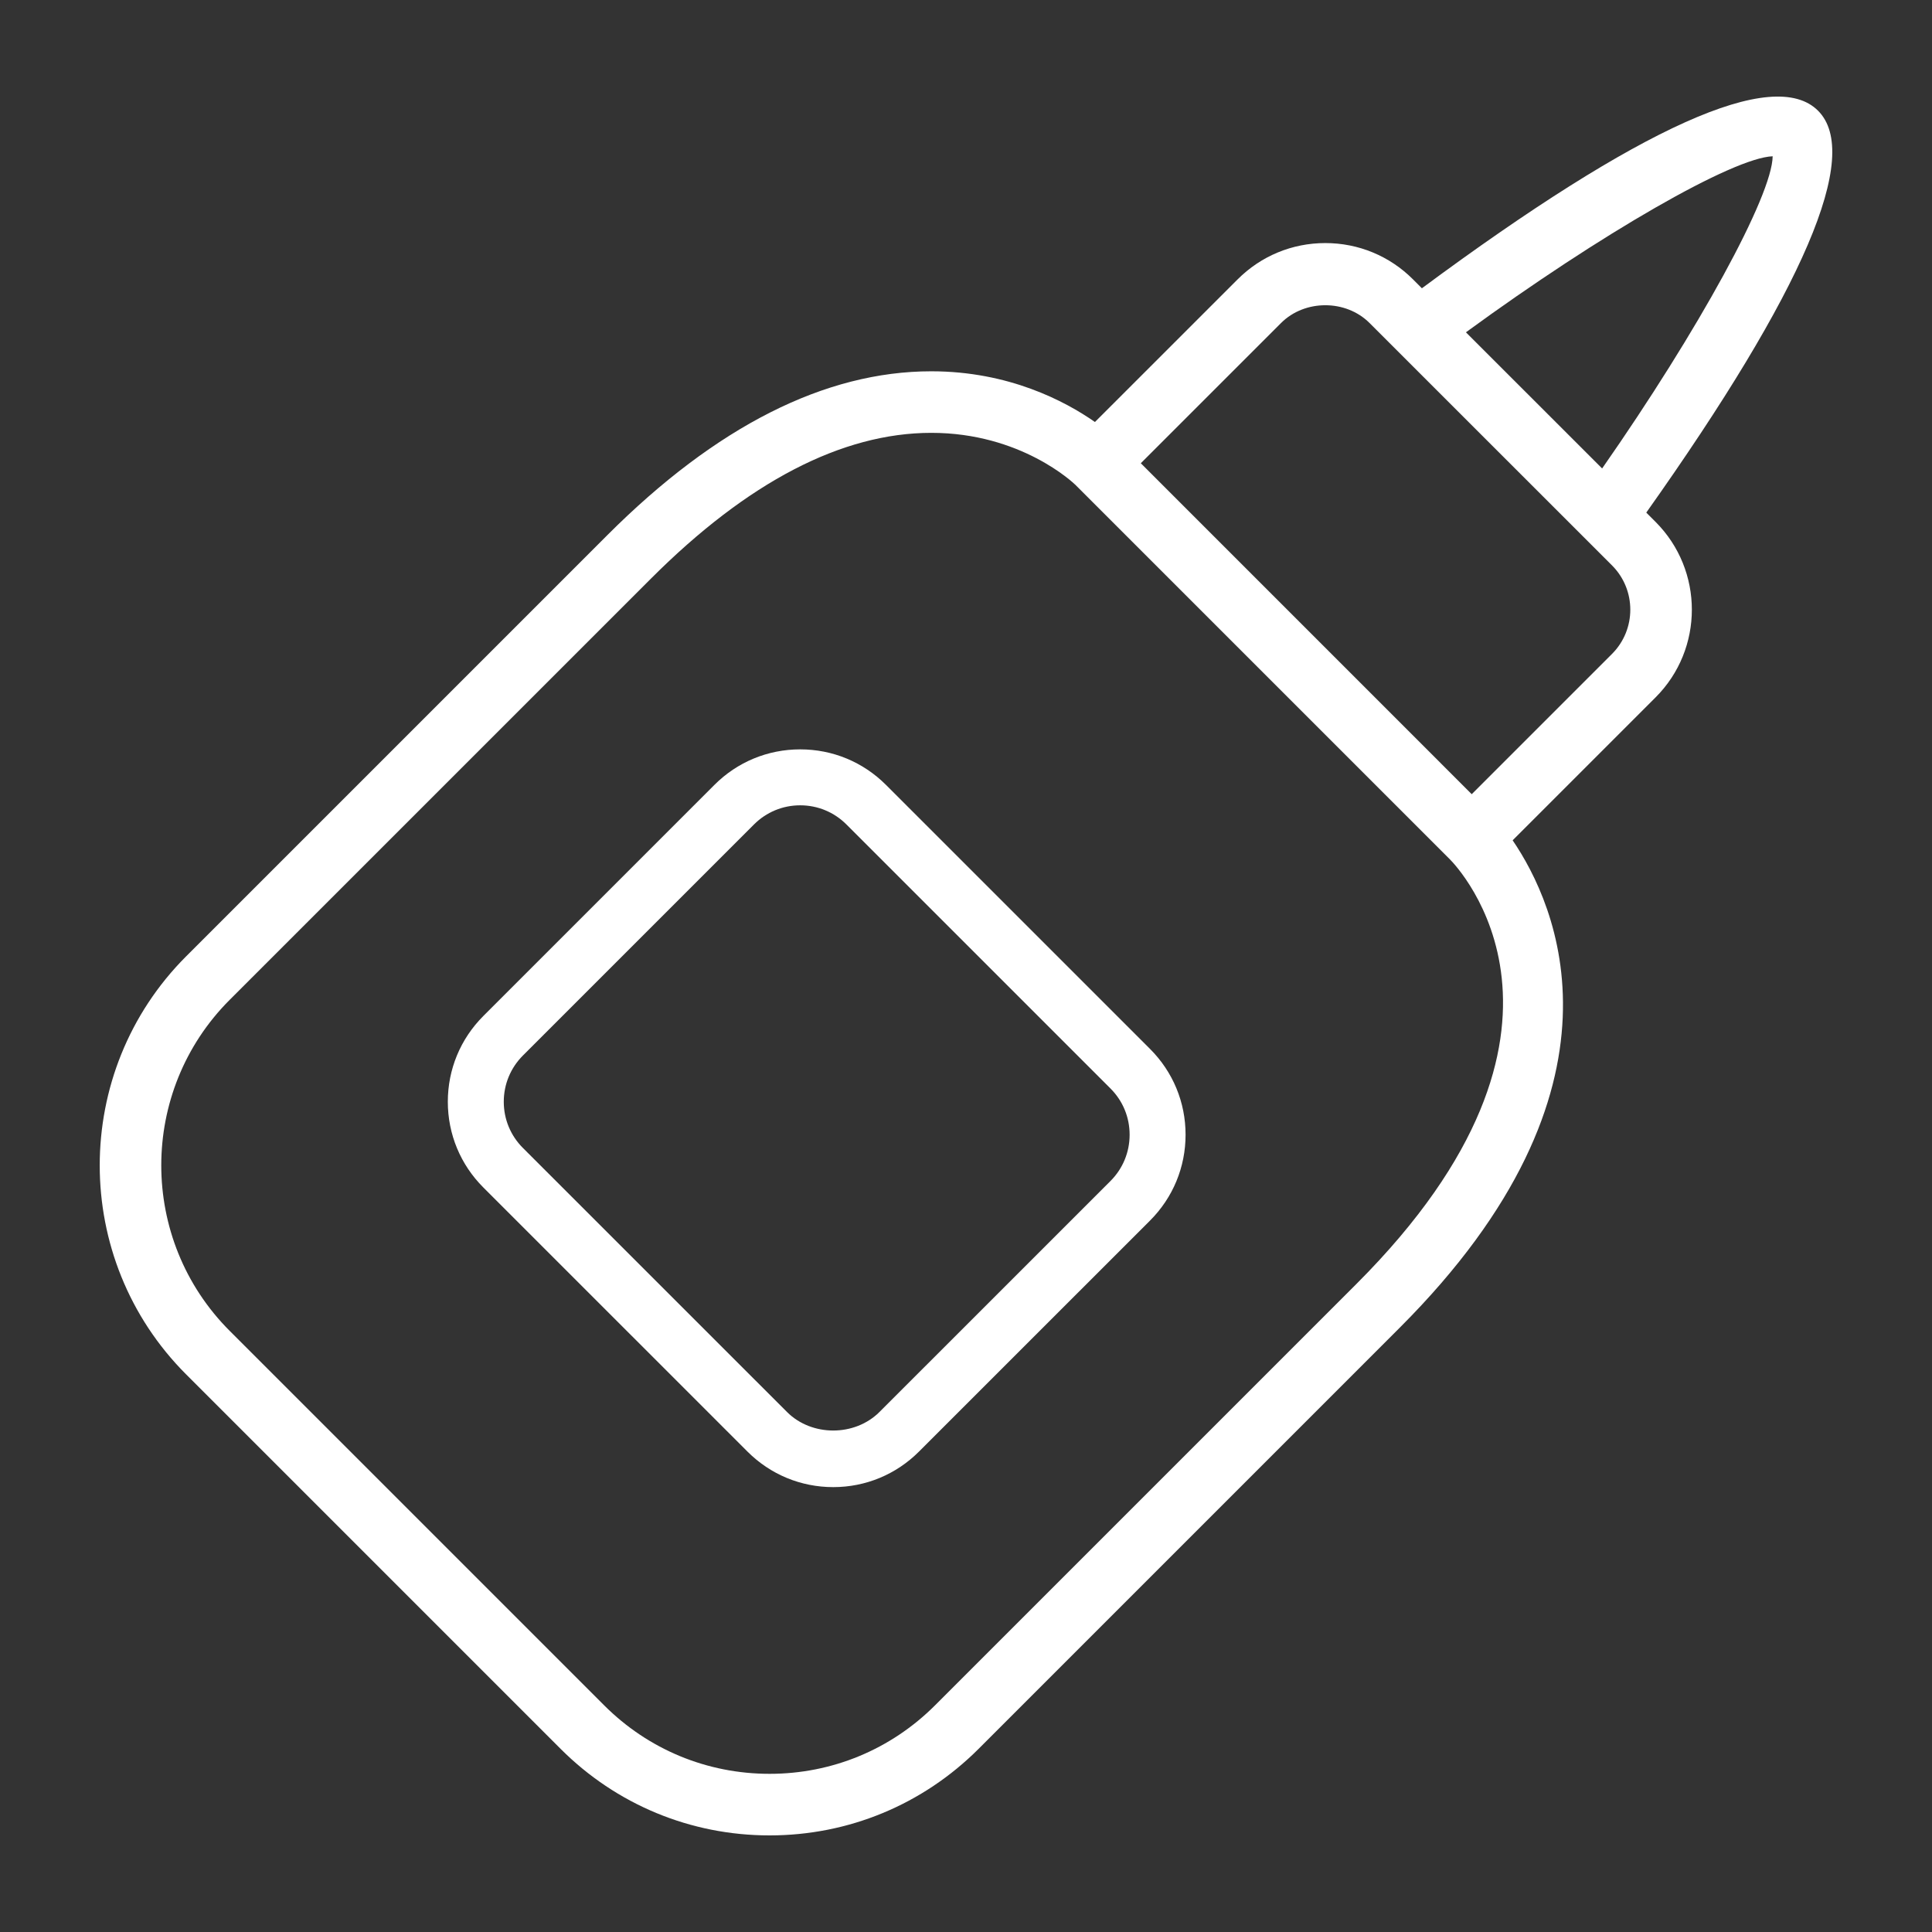
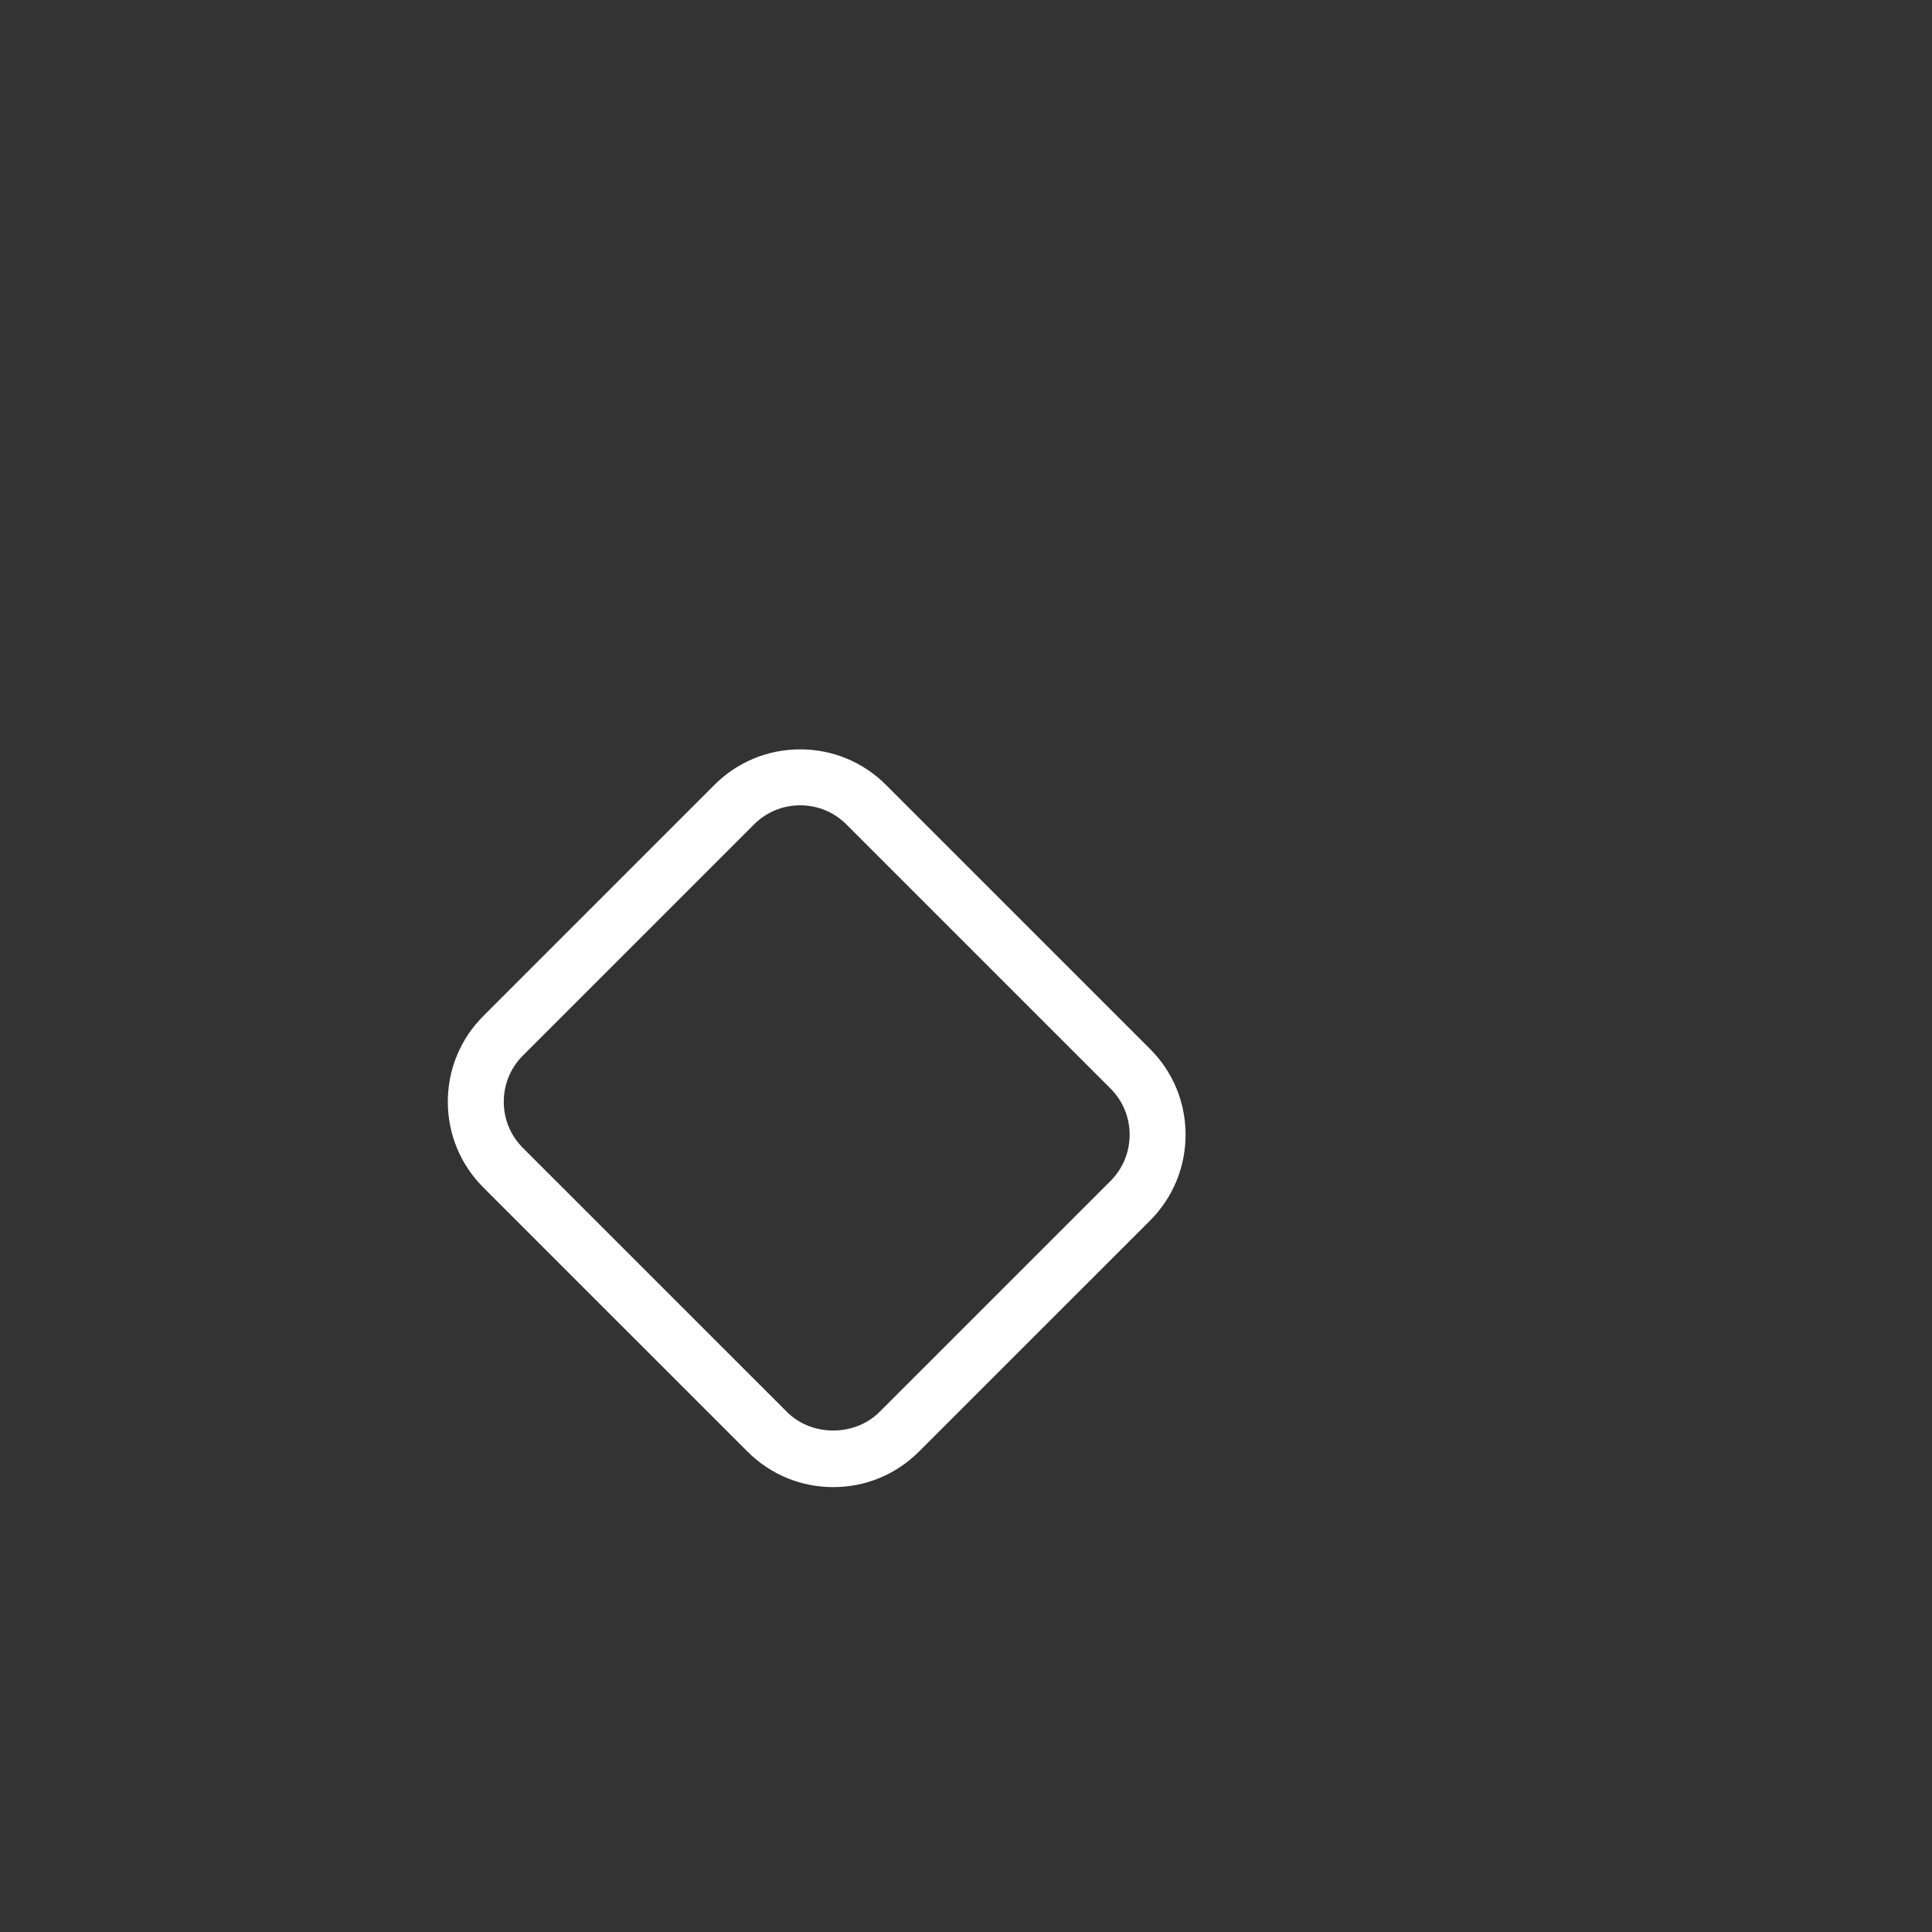
<svg xmlns="http://www.w3.org/2000/svg" version="1.1" x="0px" y="0px" viewBox="0 0 100 100" enable-background="new 0 0 100 100" xml:space="preserve" aria-hidden="true" width="100px" height="100px" style="fill:url(#CerosGradient_id6fcfe2d16);">
  <rect x="0" y="0" width="100" height="100" fill="#333333" stroke="none" />
  <defs>
    <linearGradient class="cerosgradient" data-cerosgradient="true" id="CerosGradient_id6fcfe2d16" gradientUnits="userSpaceOnUse" x1="50%" y1="100%" x2="50%" y2="0%">
      <stop offset="0%" stop-color="#FFFFFF" />
      <stop offset="100%" stop-color="#FFFFFF" />
    </linearGradient>
    <linearGradient />
  </defs>
  <g>
-     <path d="M94.101,5.729c-2.291-2.29-9.197,0.817-20.504,9.192l-0.456-0.457c-1.213-1.215-2.827-1.883-4.543-1.883   c-1.717,0-3.33,0.668-4.543,1.883l-7.381,7.379c-1.541-1.077-4.458-2.625-8.469-2.625c-5.501,0-11.142,2.853-16.767,8.478   L9.634,49.5c-5.963,5.967-5.963,15.673,0,21.638l19.384,19.384C31.906,93.408,35.747,95,39.834,95c4.086,0,7.928-1.592,10.818-4.48   l21.805-21.806c12.446-12.447,8.085-21.925,5.837-25.22l7.396-7.395c2.507-2.504,2.507-6.581,0-9.088l-0.479-0.479   C93.376,15.013,96.378,8.006,94.101,5.729z M70.204,66.461L48.399,88.266c-2.288,2.287-5.329,3.547-8.565,3.547   s-6.277-1.26-8.563-3.545L11.887,68.884c-4.72-4.722-4.72-12.408,0-17.131l21.806-21.804c5.005-5.006,9.889-7.545,14.513-7.545   c4.646,0,7.356,2.595,7.464,2.698l1.063,1.064l18.318,18.318C75.399,44.835,83.463,53.203,70.204,66.461z M83.437,33.847   l-7.261,7.26l-17.128-17.13l7.26-7.259c1.225-1.225,3.355-1.226,4.579,0.001l12.55,12.546C84.7,30.528,84.7,32.584,83.437,33.847z    M82.926,24.247l-7.05-7.047c7.002-5.115,13.838-9.041,15.877-9.111C91.725,10.137,87.921,17.09,82.926,24.247z" style="fill:url(#CerosGradient_id6fcfe2d16);" />
    <path d="M45.859,40.627c-1.187-1.187-2.763-1.84-4.441-1.84c-1.677,0-3.255,0.652-4.441,1.84L25.02,52.585   c-1.187,1.187-1.841,2.763-1.841,4.441s0.654,3.255,1.841,4.44l13.668,13.667c1.186,1.186,2.763,1.84,4.44,1.84   c1.677,0,3.253-0.654,4.439-1.84l11.96-11.958c1.186-1.187,1.838-2.765,1.838-4.442c0-1.677-0.652-3.253-1.838-4.439L45.859,40.627   z M57.479,61.128L45.52,73.085c-1.278,1.277-3.506,1.279-4.784,0L27.067,59.419c-0.64-0.639-0.992-1.489-0.992-2.393   s0.353-1.754,0.992-2.394l11.958-11.957c0.639-0.64,1.489-0.992,2.393-0.992s1.754,0.352,2.393,0.991l13.668,13.667   c0.64,0.64,0.99,1.488,0.99,2.393C58.469,59.638,58.118,60.488,57.479,61.128z" style="fill:url(#CerosGradient_id6fcfe2d16);" />
  </g>
</svg>